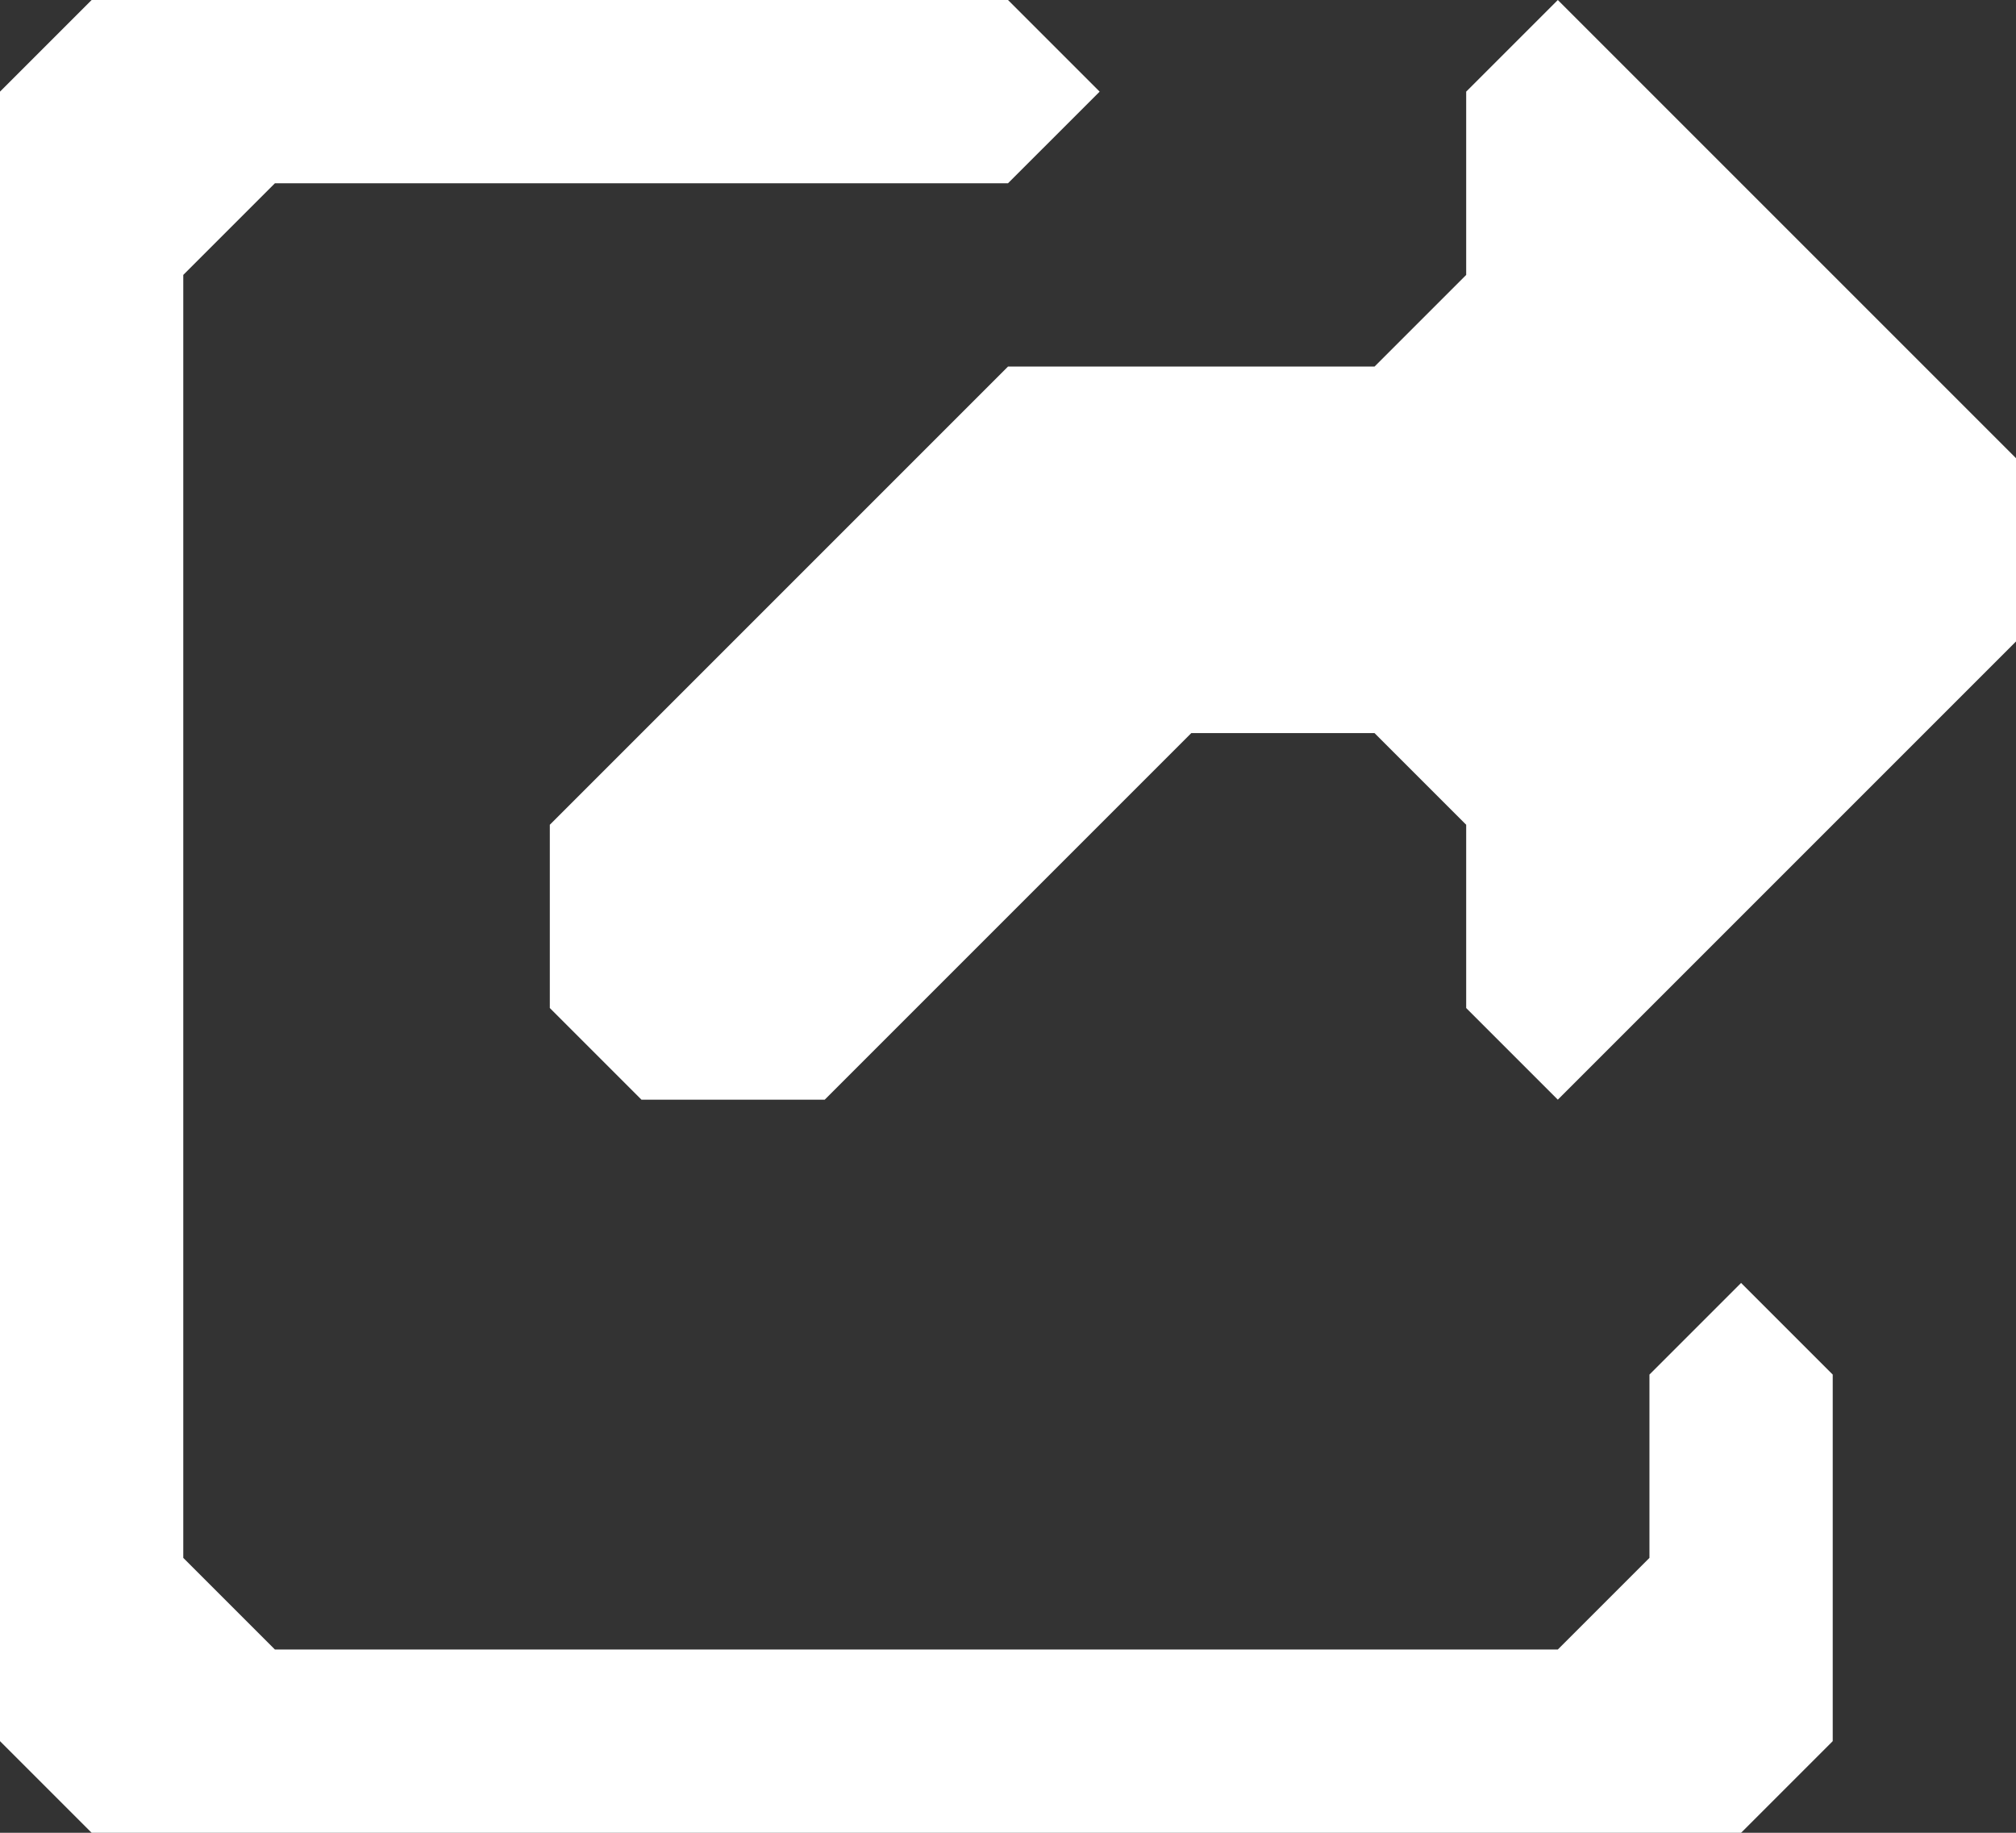
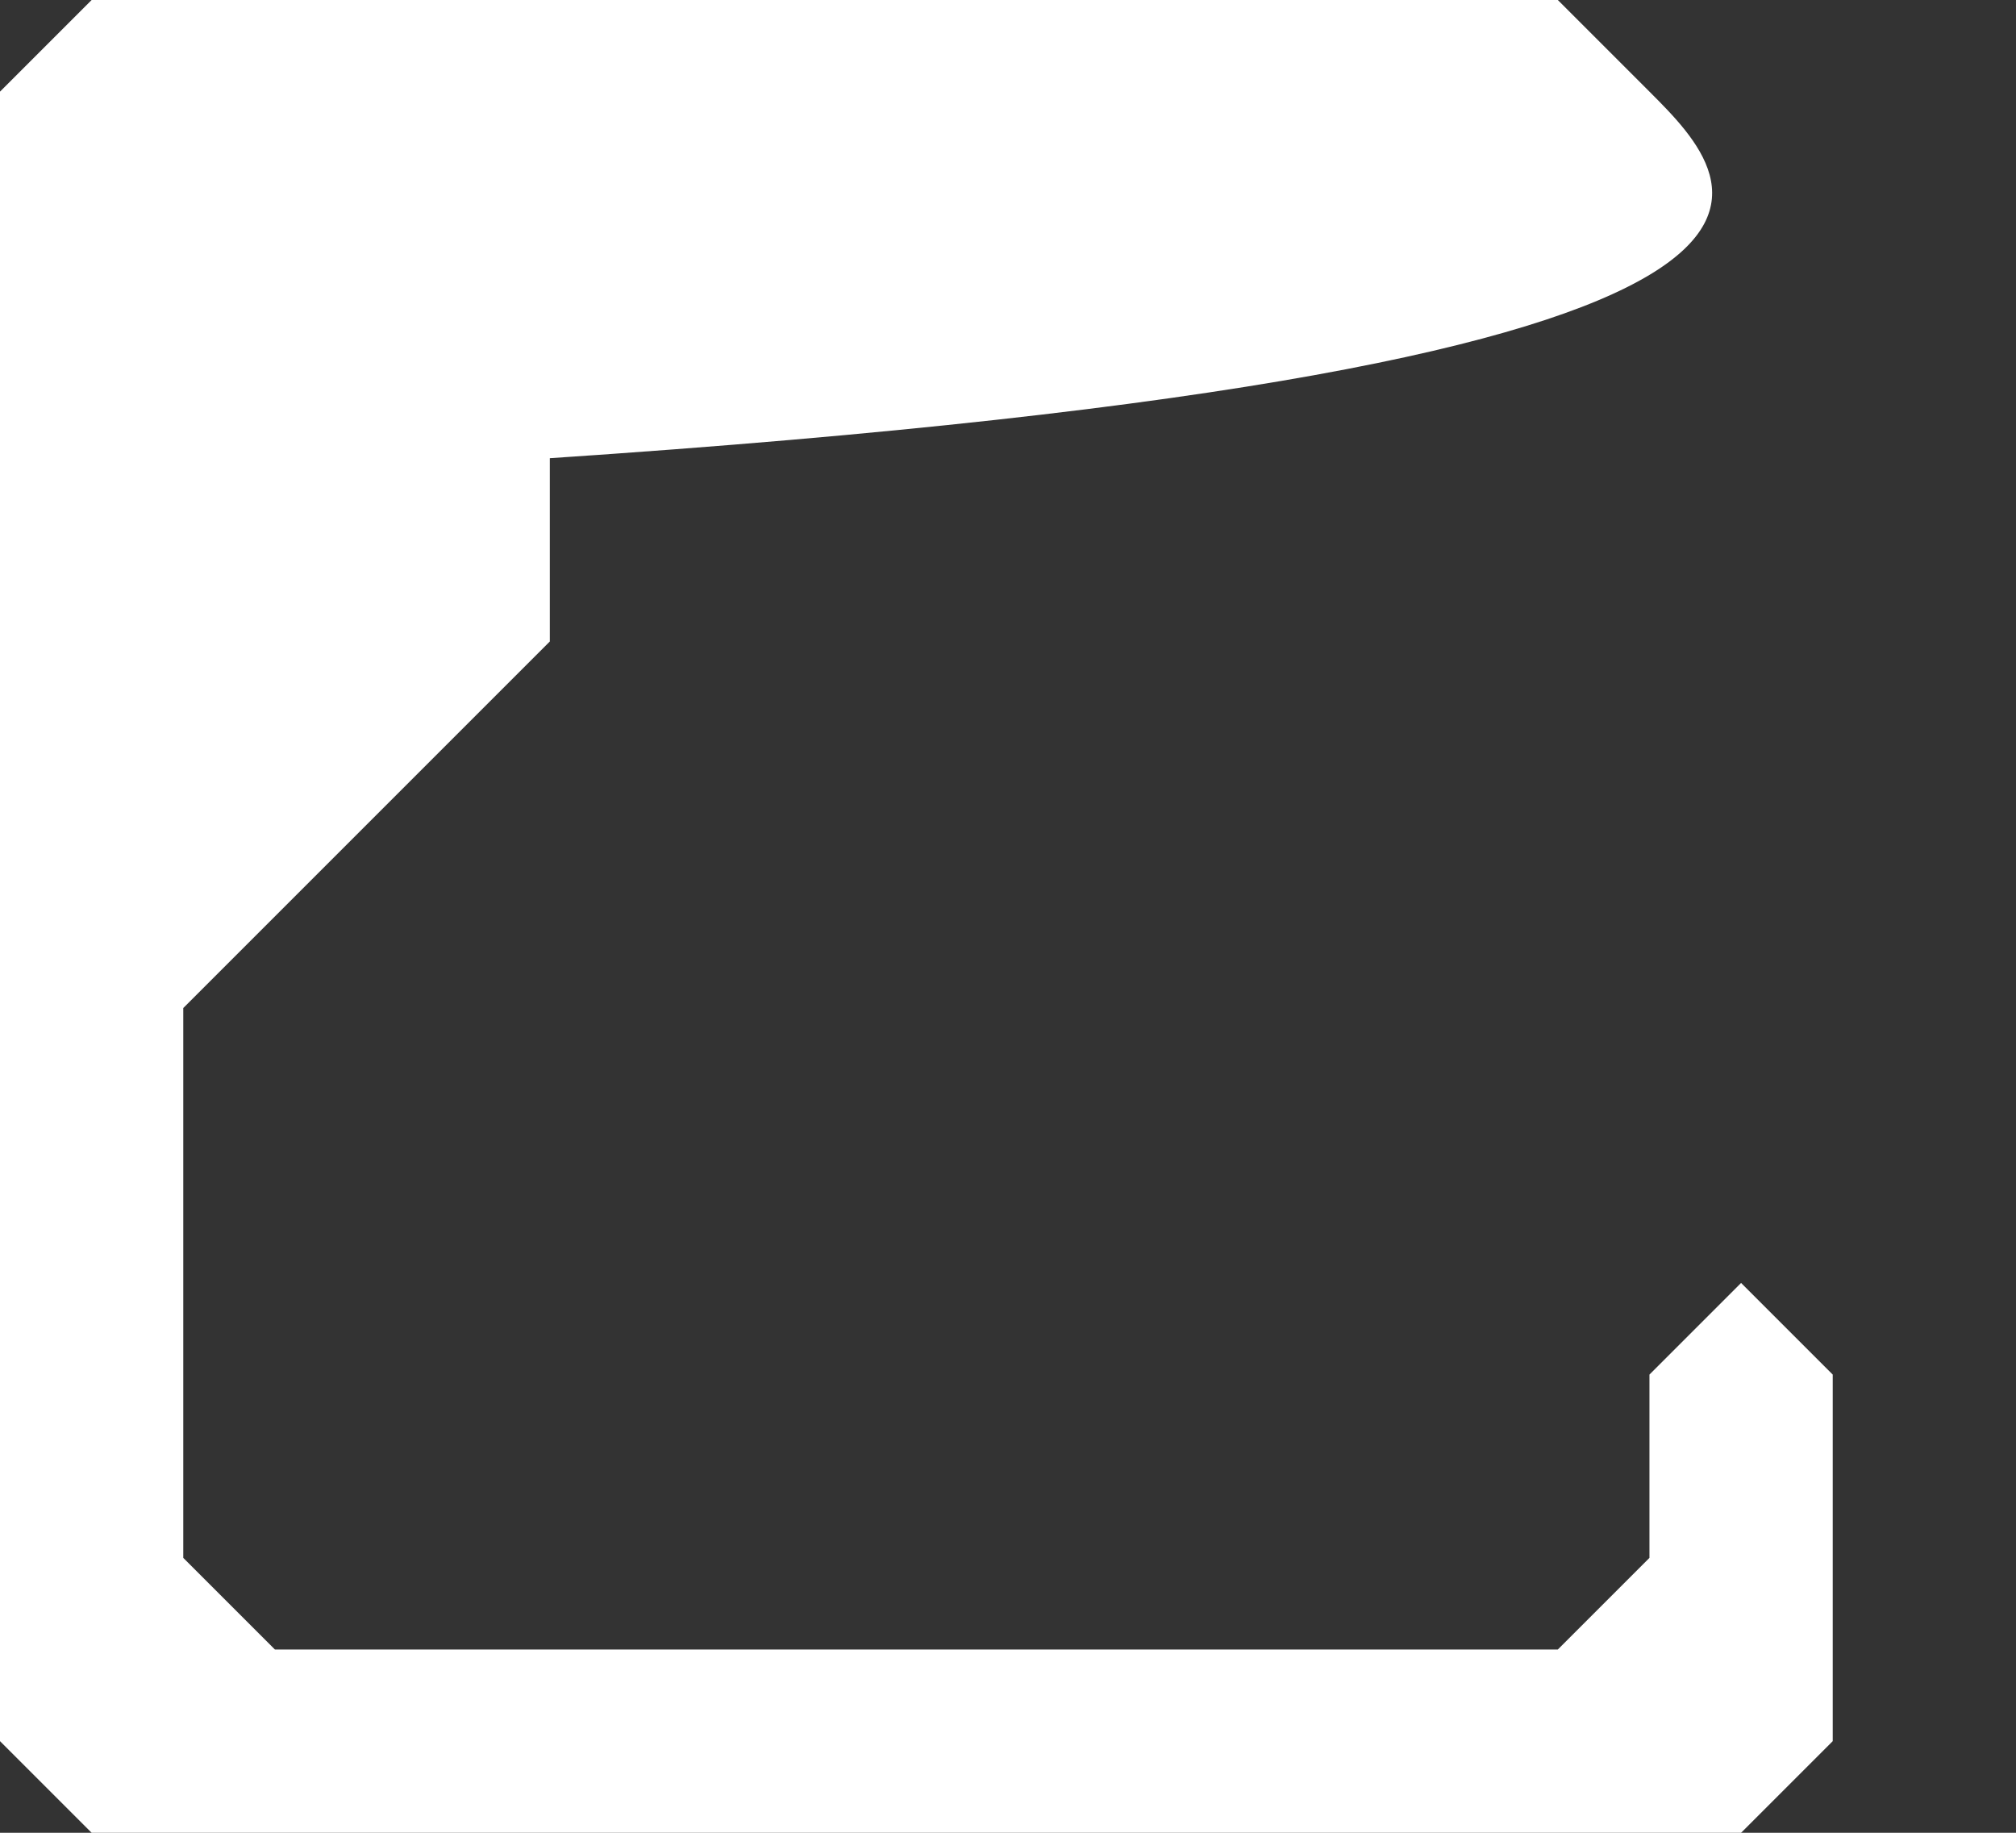
<svg xmlns="http://www.w3.org/2000/svg" xmlns:ns1="http://sodipodi.sourceforge.net/DTD/sodipodi-0.dtd" xmlns:ns2="http://www.inkscape.org/namespaces/inkscape" version="1.0" id="glyph_" x="0px" y="0px" width="110" height="100" ns1:docname="share.svg" ns2:version="0.92.5 (2060ec1f9f, 2020-04-08)">
  <rect width="100%" height="100%" fill="#333333" stroke="none" />
  <defs id="defs835" />
  <ns1:namedview pagecolor="#ffffff" bordercolor="#666666" borderopacity="1" objecttolerance="10" gridtolerance="10" guidetolerance="10" ns2:pageopacity="0" ns2:pageshadow="2" ns2:window-width="1366" ns2:window-height="705" id="namedview833" showgrid="false" ns2:zoom="5.36" ns2:cx="55" ns2:cy="56.802365" ns2:window-x="-8" ns2:window-y="-8" ns2:window-maximized="1" ns2:current-layer="glyph_" fit-margin-top="0" fit-margin-left="0" fit-margin-right="0" fit-margin-bottom="0" />
  <g id="" style="fill:#ffffff">
-     <path style="fill:#ffffff;stroke-width:0px" d="M 5,0 C 3.75,1.25 1.25,3.75 0,5 c 0,22.5 0,67.5 0,90 1.25,1.25 3.75,3.75 5,5 22.5,0 67.5,0 90,0 1.25,-1.25 3.75,-3.75 5,-5 0,-5 0,-15 0,-20 -1.25,-1.25 -3.75,-3.75 -5,-5 -1.25,1.25 -3.75,3.75 -5,5 0,2.5 0,7.5 0,10 -1.25,1.25 -3.75,3.75 -5,5 -17.5,0 -52.5,0 -70,0 -1.25,-1.25 -3.75,-3.75 -5,-5 0,-17.5 0,-52.5 0,-70 1.25,-1.25 3.75,-3.75 5,-5 10,0 30,0 40,0 C 56.25,8.75 58.75,6.25 60,5 58.75,3.75 56.25,1.25 55,0 45,0 25,0 15,0 12.5,0 7.5,0 5,0 Z m 80,0 c -1.25,1.25 -3.75,3.75 -5,5 0,2.5 0,7.5 0,10 -1.25,1.25 -3.75,3.75 -5,5 -5,0 -15,0 -20,0 -6.25,6.25 -18.75,18.75 -25,25 0,2.5 0,7.5 0,10 1.25,1.25 3.75,3.75 5,5 2.5,0 7.5,0 10,0 5,-5 15,-15 20,-20 2.5,0 7.5,0 10,0 1.25,1.25 3.75,3.75 5,5 0,2.5 0,7.5 0,10 1.25,1.25 3.75,3.75 5,5 6.25,-6.25 18.75,-18.75 25,-25 0,-2.5 0,-7.5 0,-10 C 105,20 95,10 90,5 88.75,3.75 86.25,1.25 85,0 Z" id="path__0" ns2:connector-curvature="0" />
+     <path style="fill:#ffffff;stroke-width:0px" d="M 5,0 C 3.75,1.25 1.25,3.75 0,5 c 0,22.5 0,67.5 0,90 1.25,1.25 3.75,3.75 5,5 22.5,0 67.5,0 90,0 1.25,-1.25 3.75,-3.75 5,-5 0,-5 0,-15 0,-20 -1.25,-1.25 -3.75,-3.75 -5,-5 -1.25,1.25 -3.75,3.75 -5,5 0,2.5 0,7.5 0,10 -1.25,1.25 -3.75,3.75 -5,5 -17.5,0 -52.5,0 -70,0 -1.25,-1.25 -3.75,-3.75 -5,-5 0,-17.5 0,-52.5 0,-70 1.25,-1.25 3.75,-3.75 5,-5 10,0 30,0 40,0 C 56.25,8.75 58.75,6.25 60,5 58.75,3.75 56.25,1.25 55,0 45,0 25,0 15,0 12.5,0 7.5,0 5,0 Z c -1.25,1.25 -3.75,3.75 -5,5 0,2.5 0,7.5 0,10 -1.25,1.25 -3.75,3.75 -5,5 -5,0 -15,0 -20,0 -6.25,6.25 -18.75,18.75 -25,25 0,2.5 0,7.5 0,10 1.25,1.25 3.75,3.75 5,5 2.5,0 7.5,0 10,0 5,-5 15,-15 20,-20 2.5,0 7.5,0 10,0 1.25,1.25 3.75,3.75 5,5 0,2.5 0,7.5 0,10 1.25,1.25 3.75,3.75 5,5 6.25,-6.25 18.75,-18.75 25,-25 0,-2.5 0,-7.5 0,-10 C 105,20 95,10 90,5 88.75,3.75 86.25,1.25 85,0 Z" id="path__0" ns2:connector-curvature="0" />
  </g>
</svg>